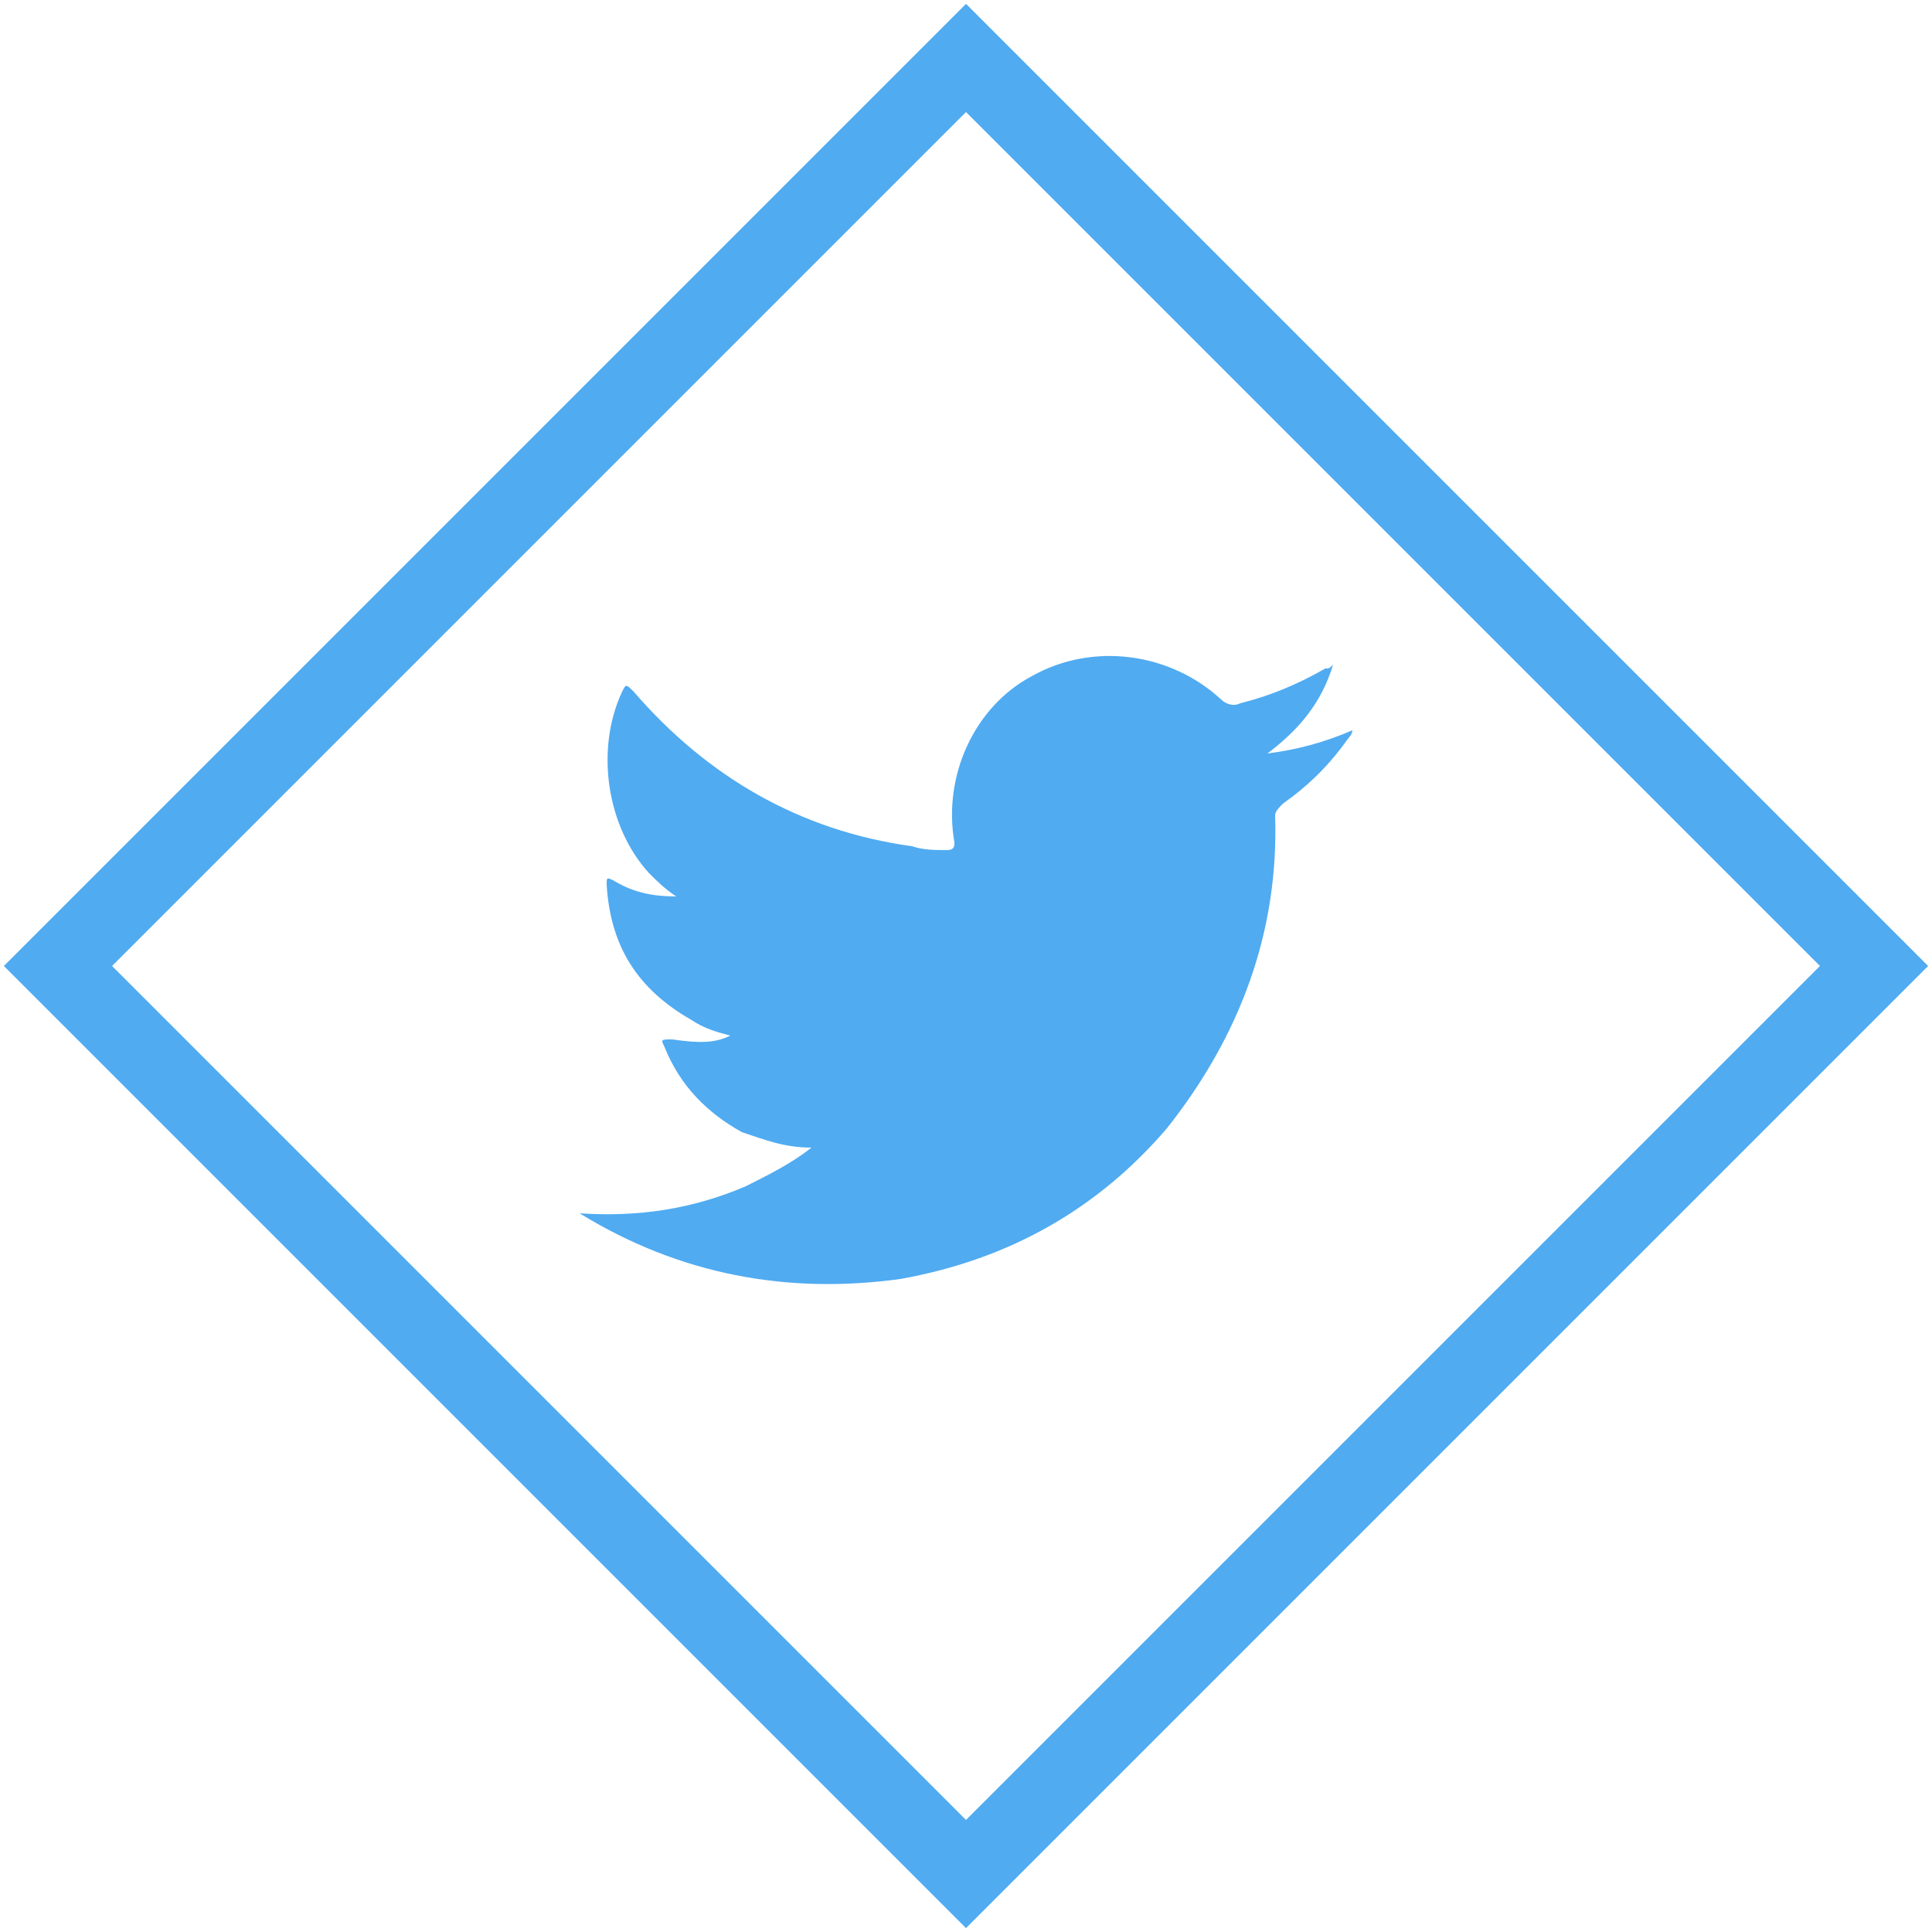
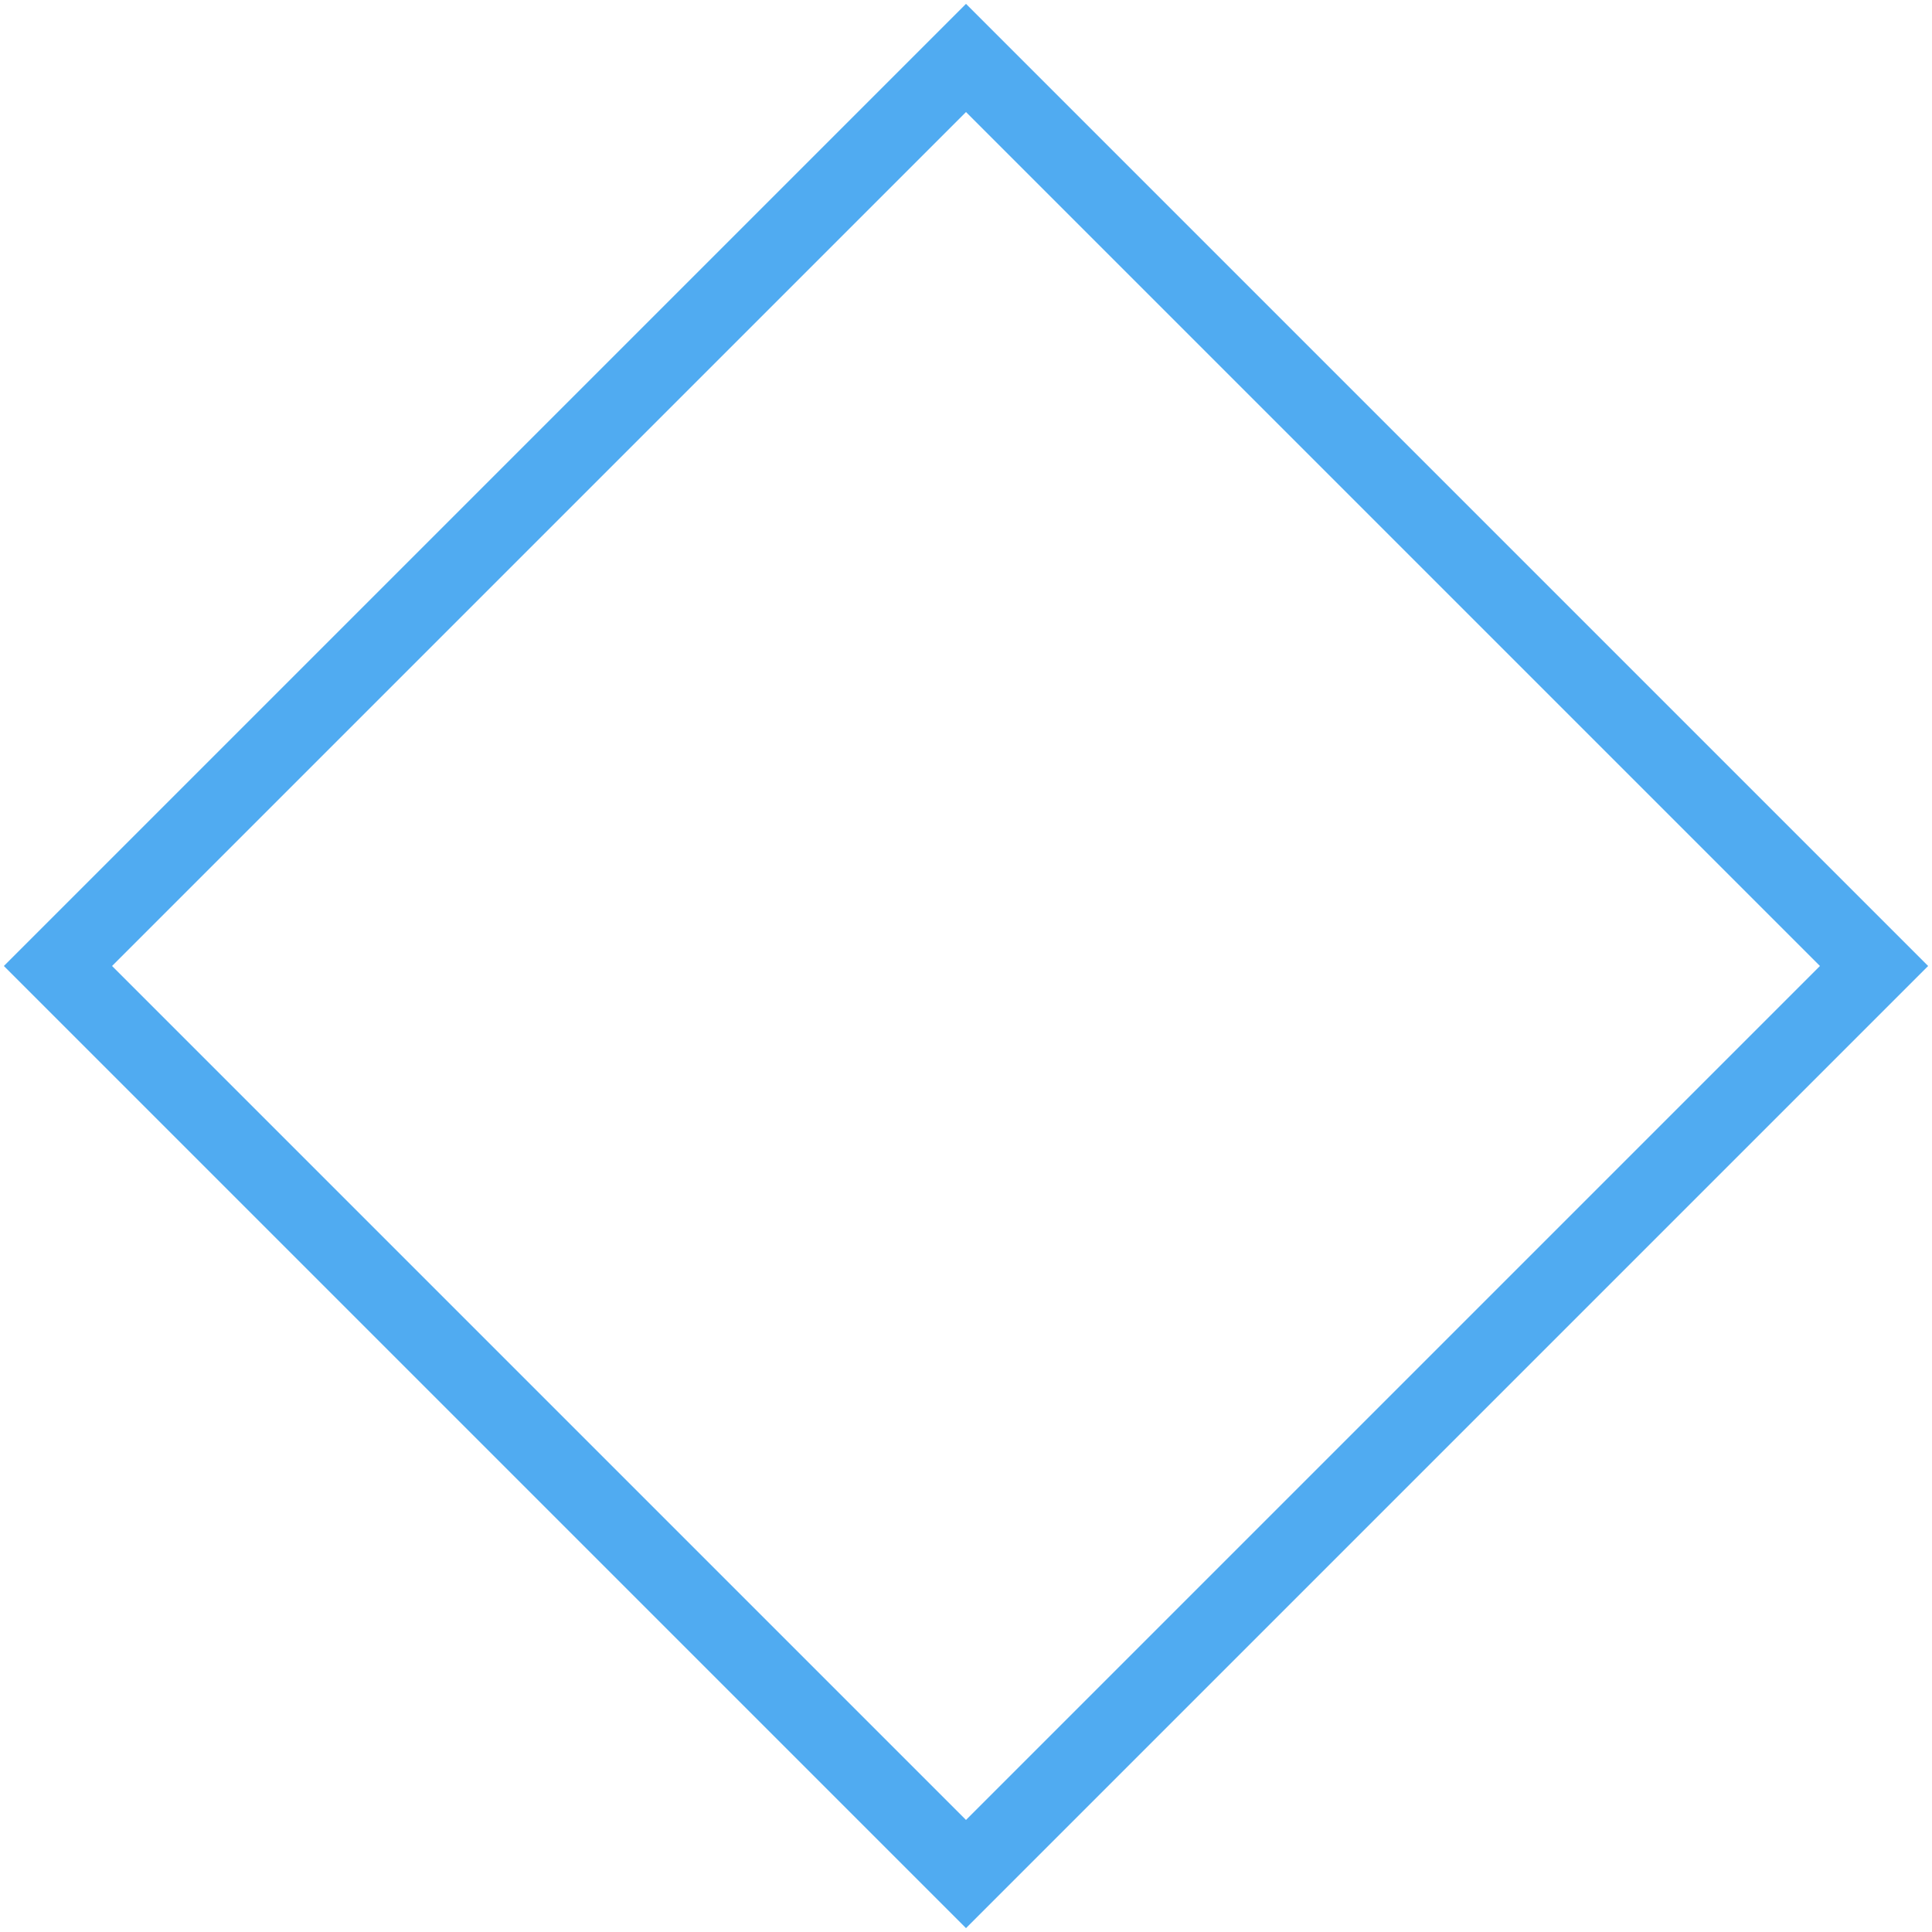
<svg xmlns="http://www.w3.org/2000/svg" version="1.1" id="Layer_1" x="0px" y="0px" viewBox="0 0 50 50" style="enable-background:new 0 0 50 50;" xml:space="preserve">
  <style type="text/css">
	.st0{fill:#50ABF1;}
	.st1{fill-rule:evenodd;clip-rule:evenodd;fill:#50ABF1;}
</style>
  <path class="st0" d="M25,49.9L0.1,25L25,0.1L49.9,25L25,49.9z M2.9,25L25,47.1L47.1,25L25,2.9L2.9,25z" />
  <g>
    <g>
-       <path class="st1" d="M15,31.4c1.5,0.1,2.9-0.1,4.3-0.7c0.6-0.3,1.2-0.6,1.7-1c-0.7,0-1.2-0.2-1.8-0.4c-0.9-0.5-1.6-1.2-2-2.2    c-0.1-0.2-0.1-0.2,0.2-0.2c0.7,0.1,1.1,0.1,1.5-0.1c-0.4-0.1-0.7-0.2-1-0.4c-1.4-0.8-2.1-1.9-2.2-3.5c0-0.2,0-0.2,0.2-0.1    c0.5,0.3,1,0.4,1.6,0.4c-0.3-0.2-0.5-0.4-0.7-0.6c-1.1-1.2-1.4-3.2-0.7-4.7c0.1-0.2,0.1-0.2,0.3,0c1.9,2.2,4.3,3.6,7.2,4    c0.3,0.1,0.6,0.1,0.9,0.1c0.2,0,0.2-0.1,0.2-0.2c-0.3-1.7,0.5-3.5,2-4.3c1.6-0.9,3.6-0.6,4.9,0.6c0.1,0.1,0.3,0.2,0.5,0.1    c0.8-0.2,1.5-0.5,2.2-0.9c0.1,0,0.1,0,0.2-0.1c-0.3,1-0.9,1.7-1.7,2.3c0.8-0.1,1.5-0.3,2.2-0.6c0,0.1-0.1,0.2-0.1,0.2    c-0.5,0.7-1,1.2-1.7,1.7C33.1,20.9,33,21,33,21.1c0.1,3-0.9,5.7-2.8,8.1c-1.8,2.1-4.1,3.4-6.9,3.9C20.4,33.5,17.6,33,15,31.4    C15.1,31.4,15,31.4,15,31.4z" />
-     </g>
+       </g>
  </g>
</svg>